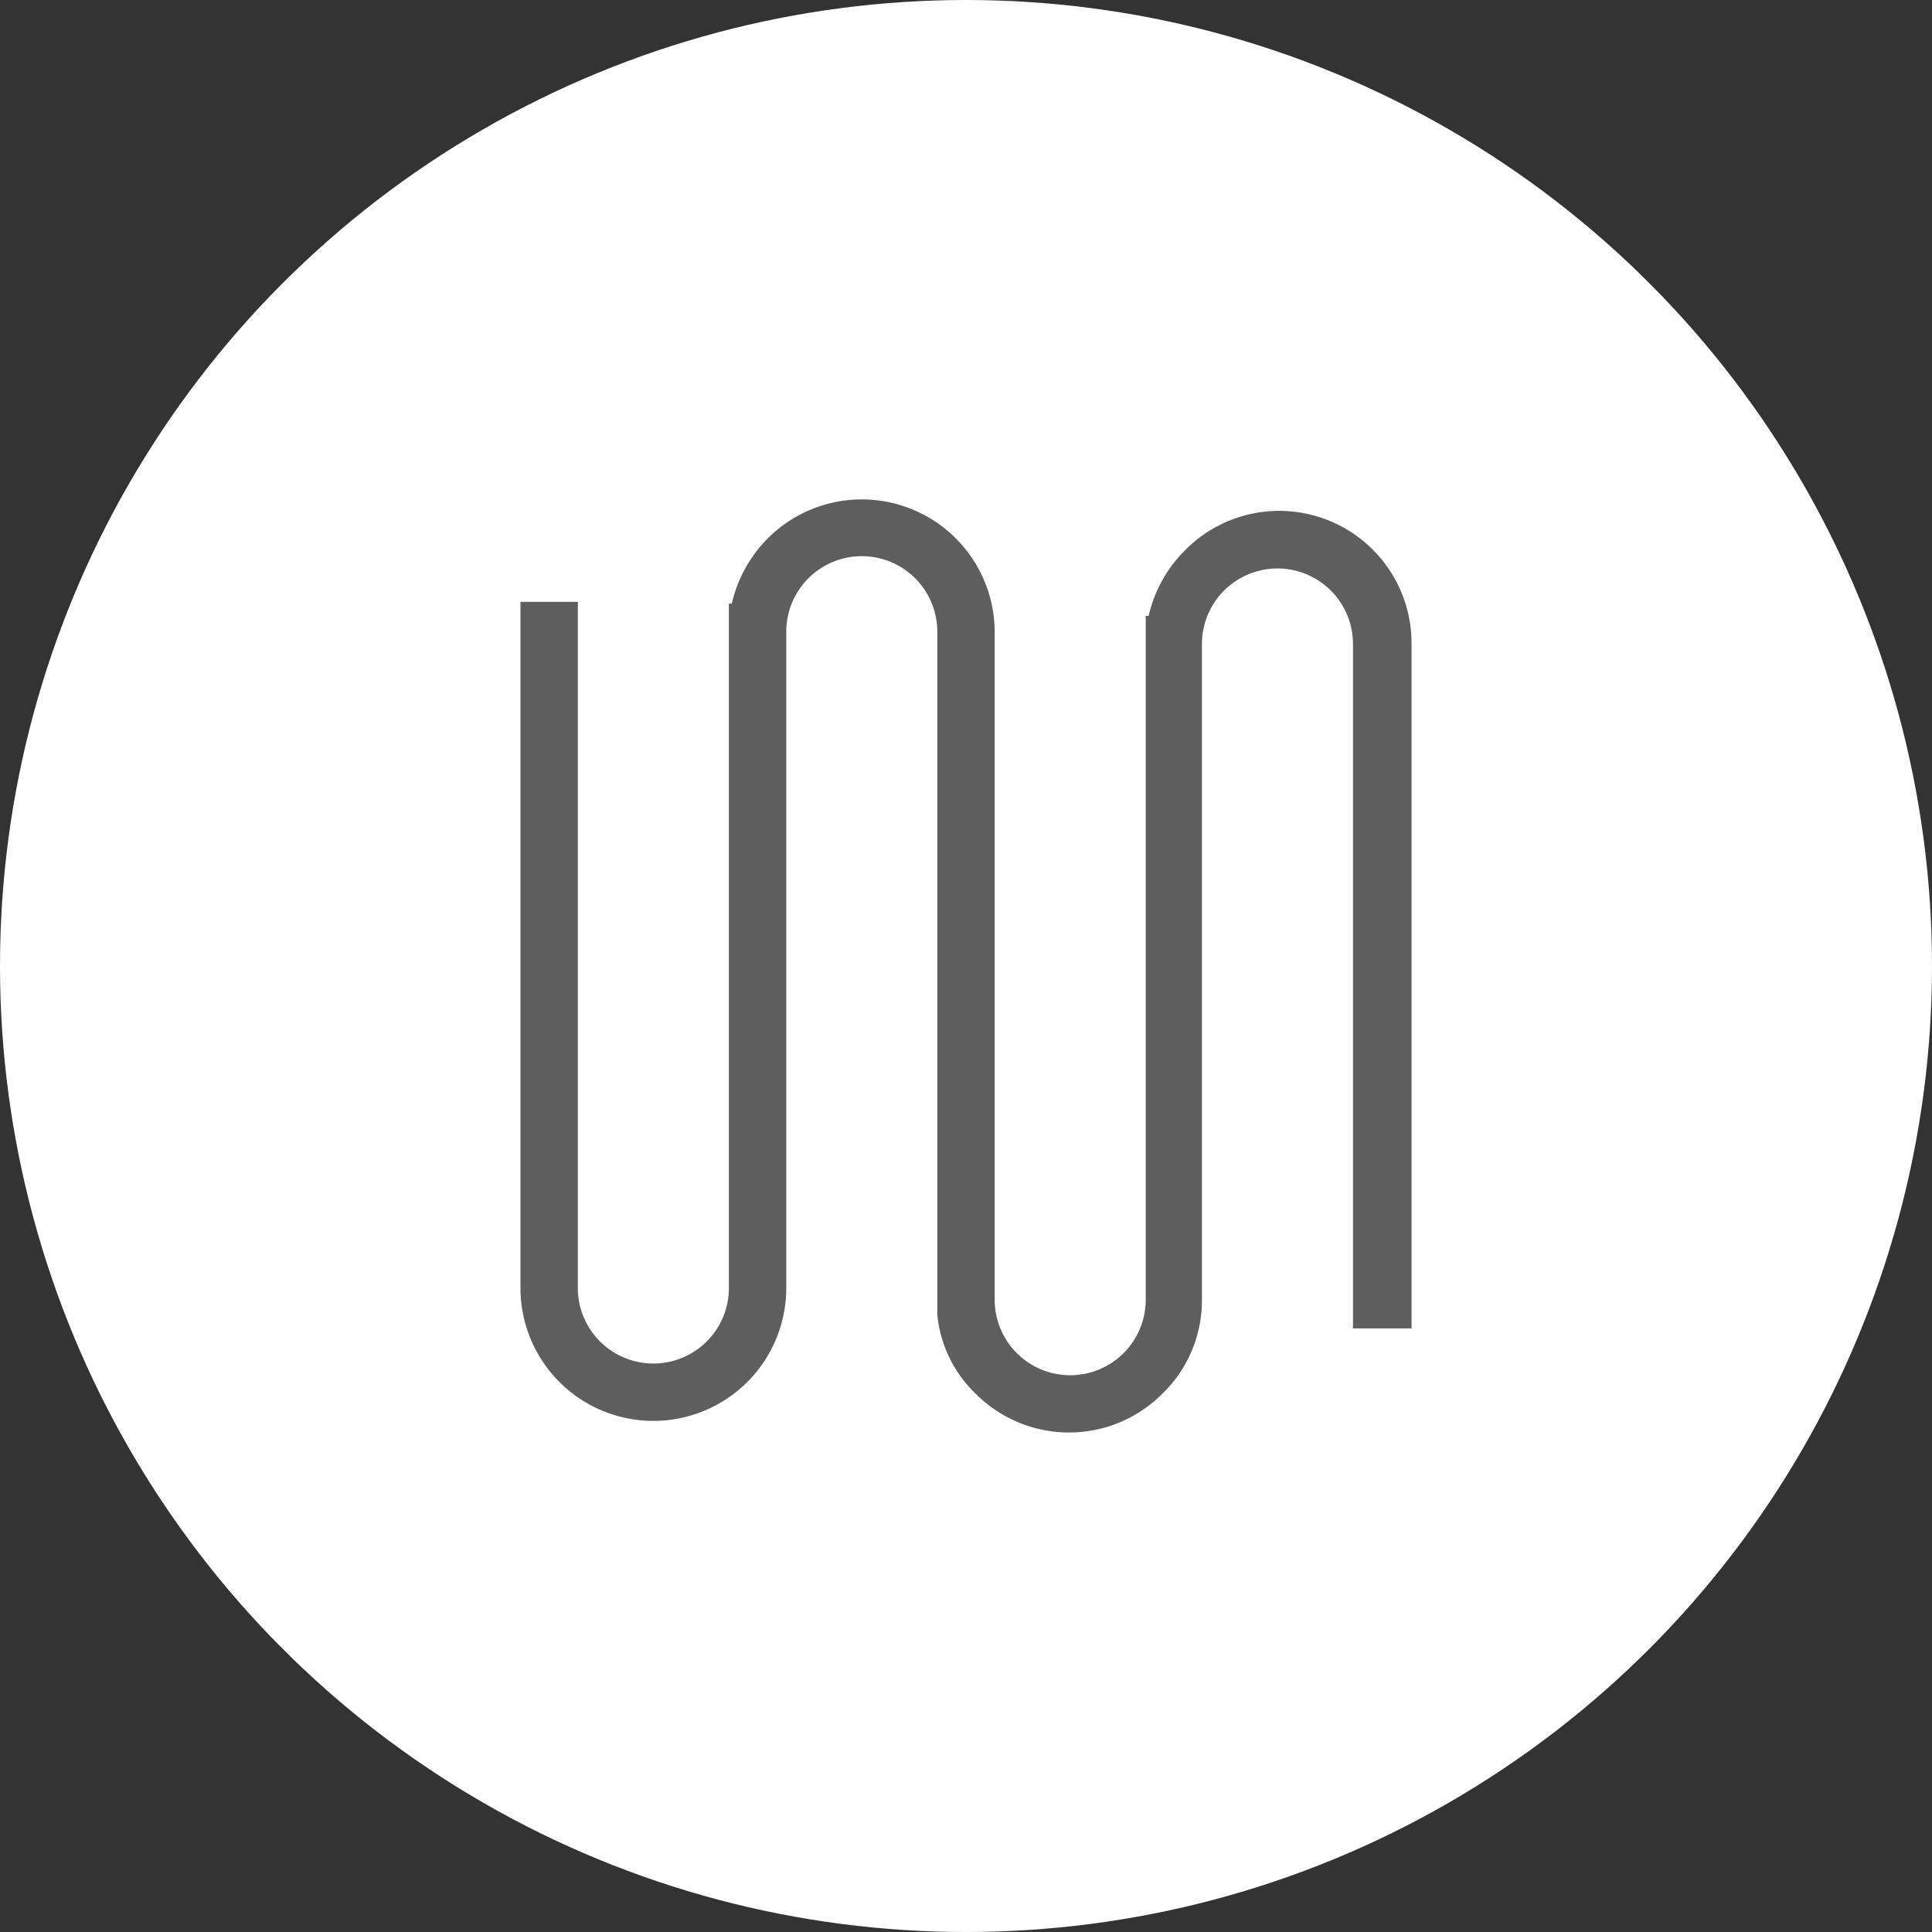
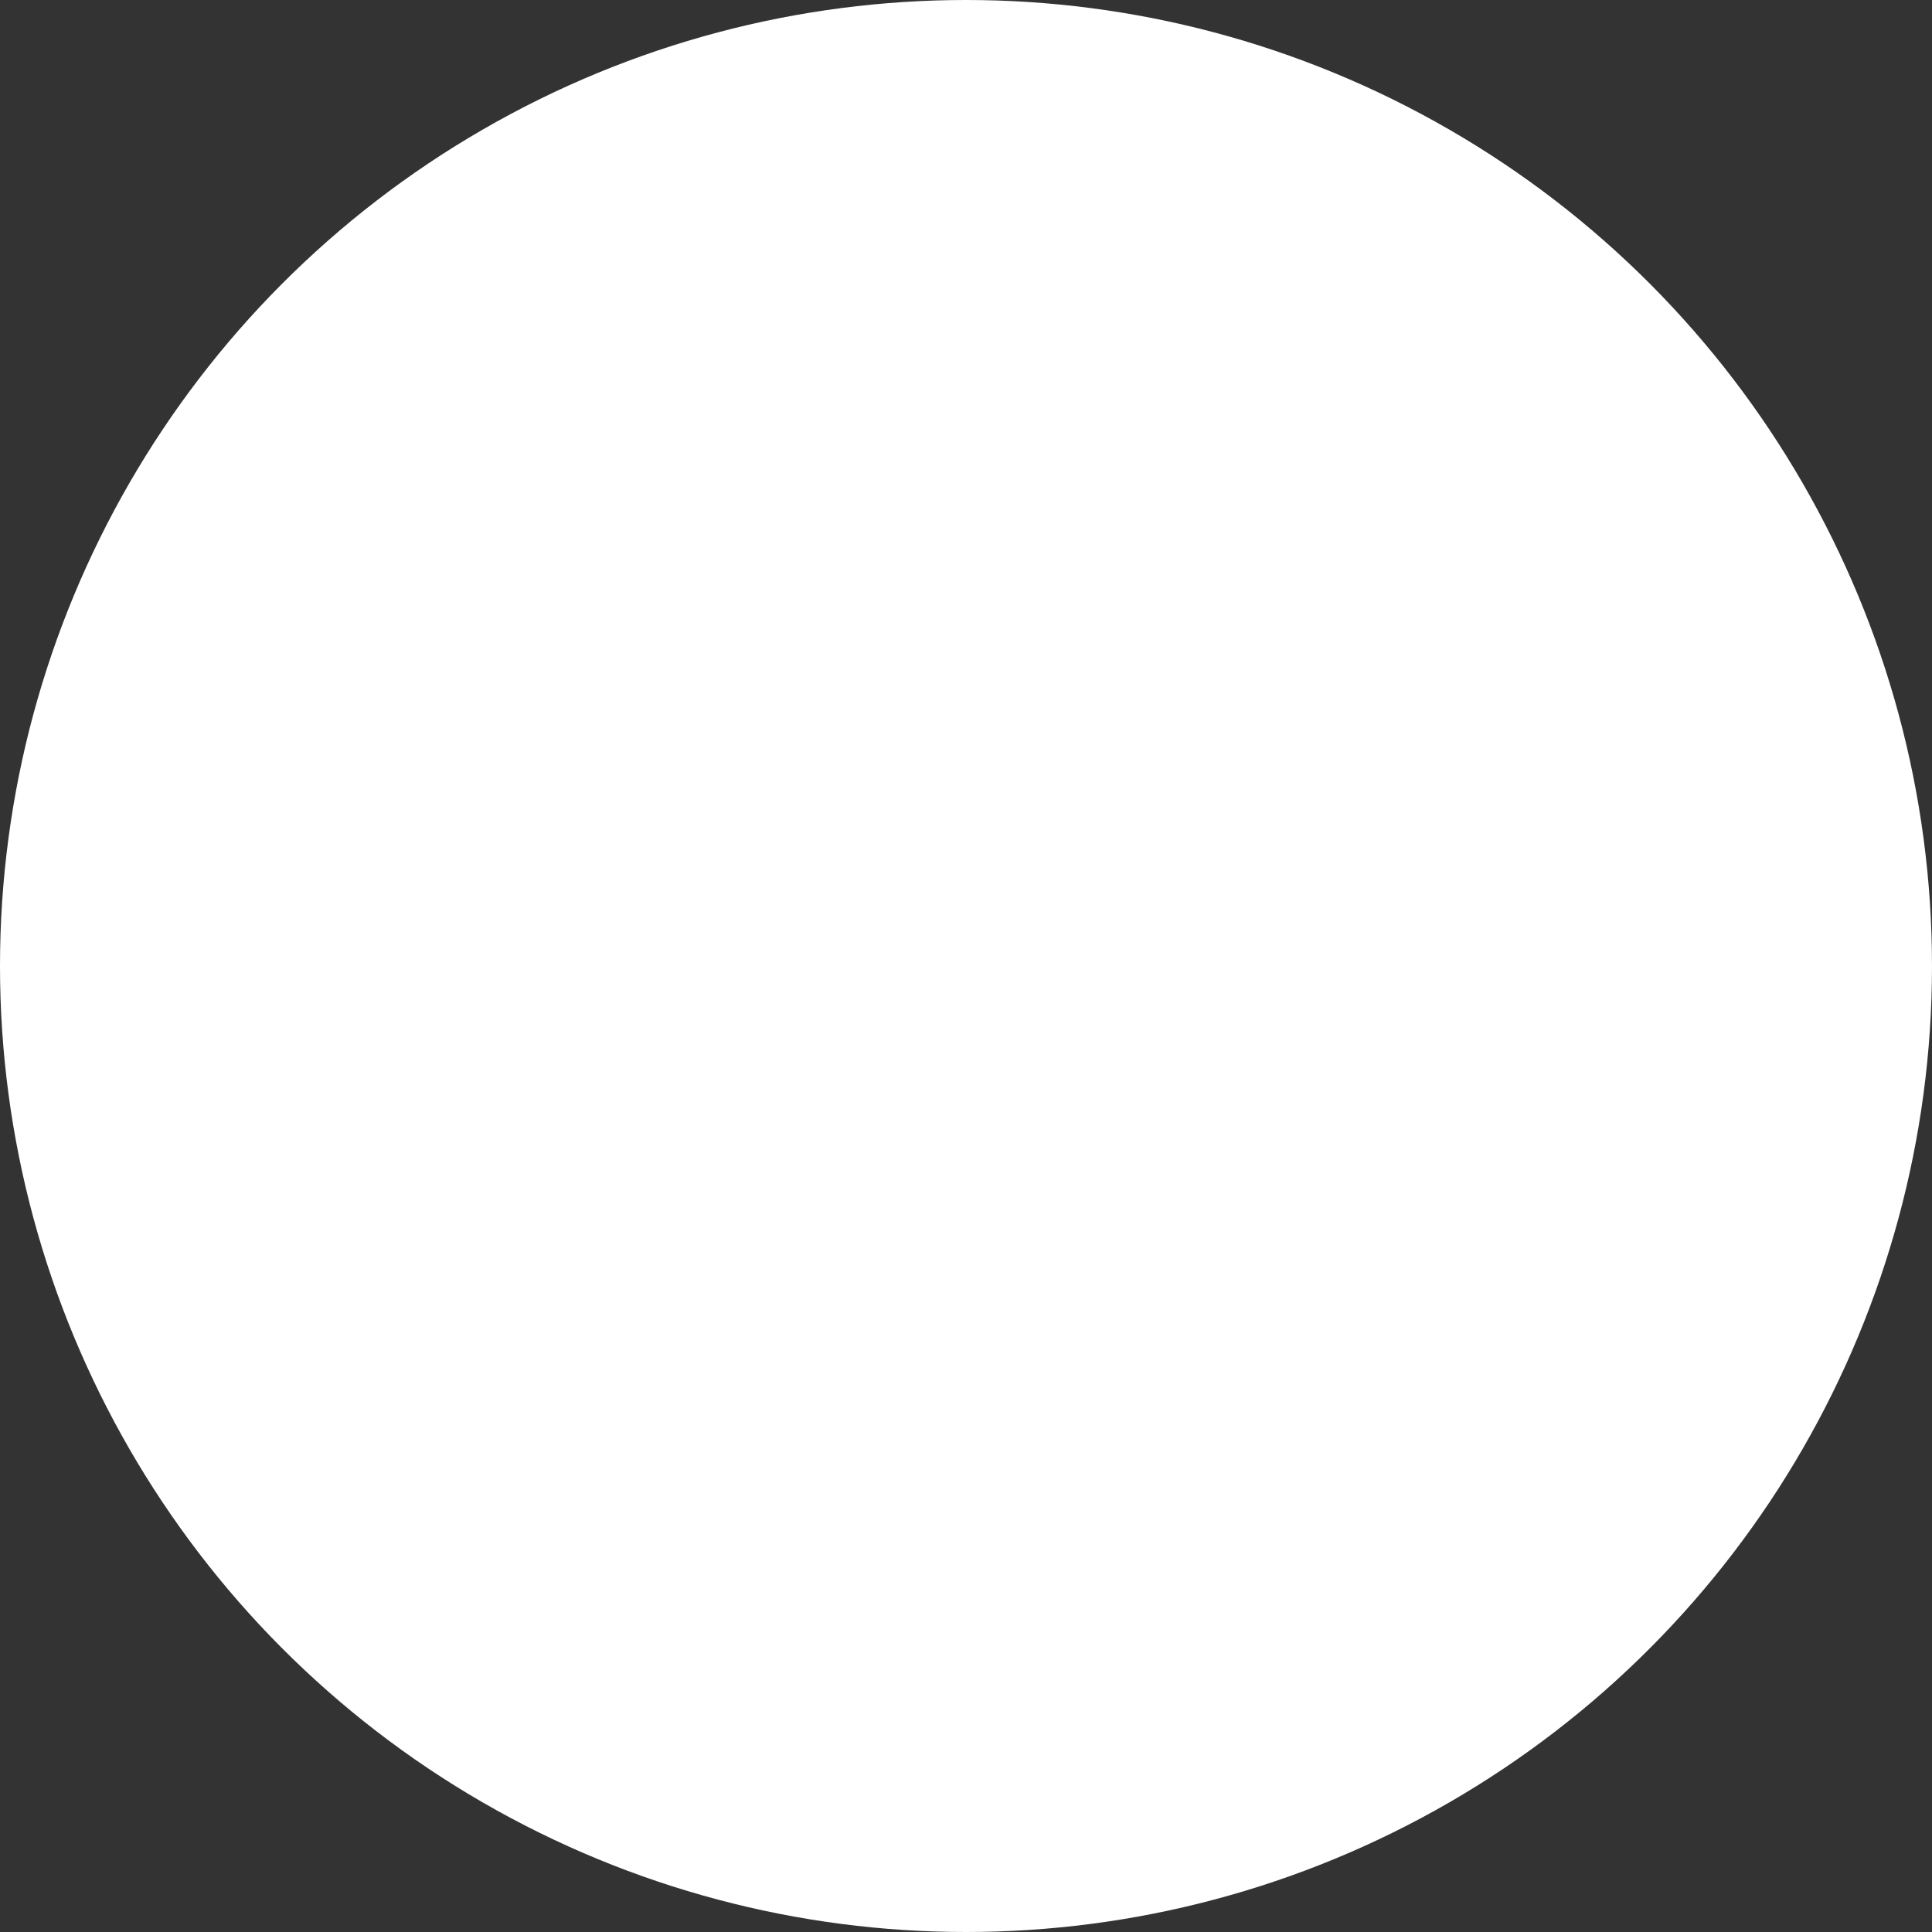
<svg xmlns="http://www.w3.org/2000/svg" width="11.64mm" height="11.64mm" viewBox="0 0 33 33">
  <rect x="0" y="0" width="33" height="33" fill="#333333" stroke="none" />
  <defs>
    <style>.cls-1{fill:none;}.cls-2{fill:#fff;}.cls-3{clip-path:url(#clip-path);}.cls-4{fill:#5f5e5e;}</style>
    <clipPath id="clip-path">
-       <rect class="cls-1" x="8.89" y="8.53" width="15.22" height="15.94" />
-     </clipPath>
+       </clipPath>
  </defs>
  <title>Independent digital heater</title>
  <g id="Layer_2" data-name="Layer 2">
    <g id="Layer_1-2" data-name="Layer 1">
      <circle class="cls-2" cx="16.5" cy="16.5" r="16.5" />
      <g class="cls-3">
-         <path class="cls-4" d="M8.89,22a2.27,2.27,0,0,0,4.54,0V10.79a1.29,1.29,0,0,1,2.58,0V22.46h0a2.16,2.16,0,0,0,.65,1.34,2.25,2.25,0,0,0,3.2,0,2.22,2.22,0,0,0,.67-1.6V11a1.29,1.29,0,0,1,2.58,0V22.69h1V11a2.26,2.26,0,0,0-3.87-1.6,2.3,2.3,0,0,0-.62,1.12h-.05V22.2a1.29,1.29,0,1,1-2.58,0V10.79a2.27,2.27,0,0,0-3.87-1.6,2.31,2.31,0,0,0-.62,1.12h-.05V22a1.29,1.29,0,1,1-2.58,0V10.28h-1Z" />
-       </g>
+         </g>
    </g>
  </g>
</svg>